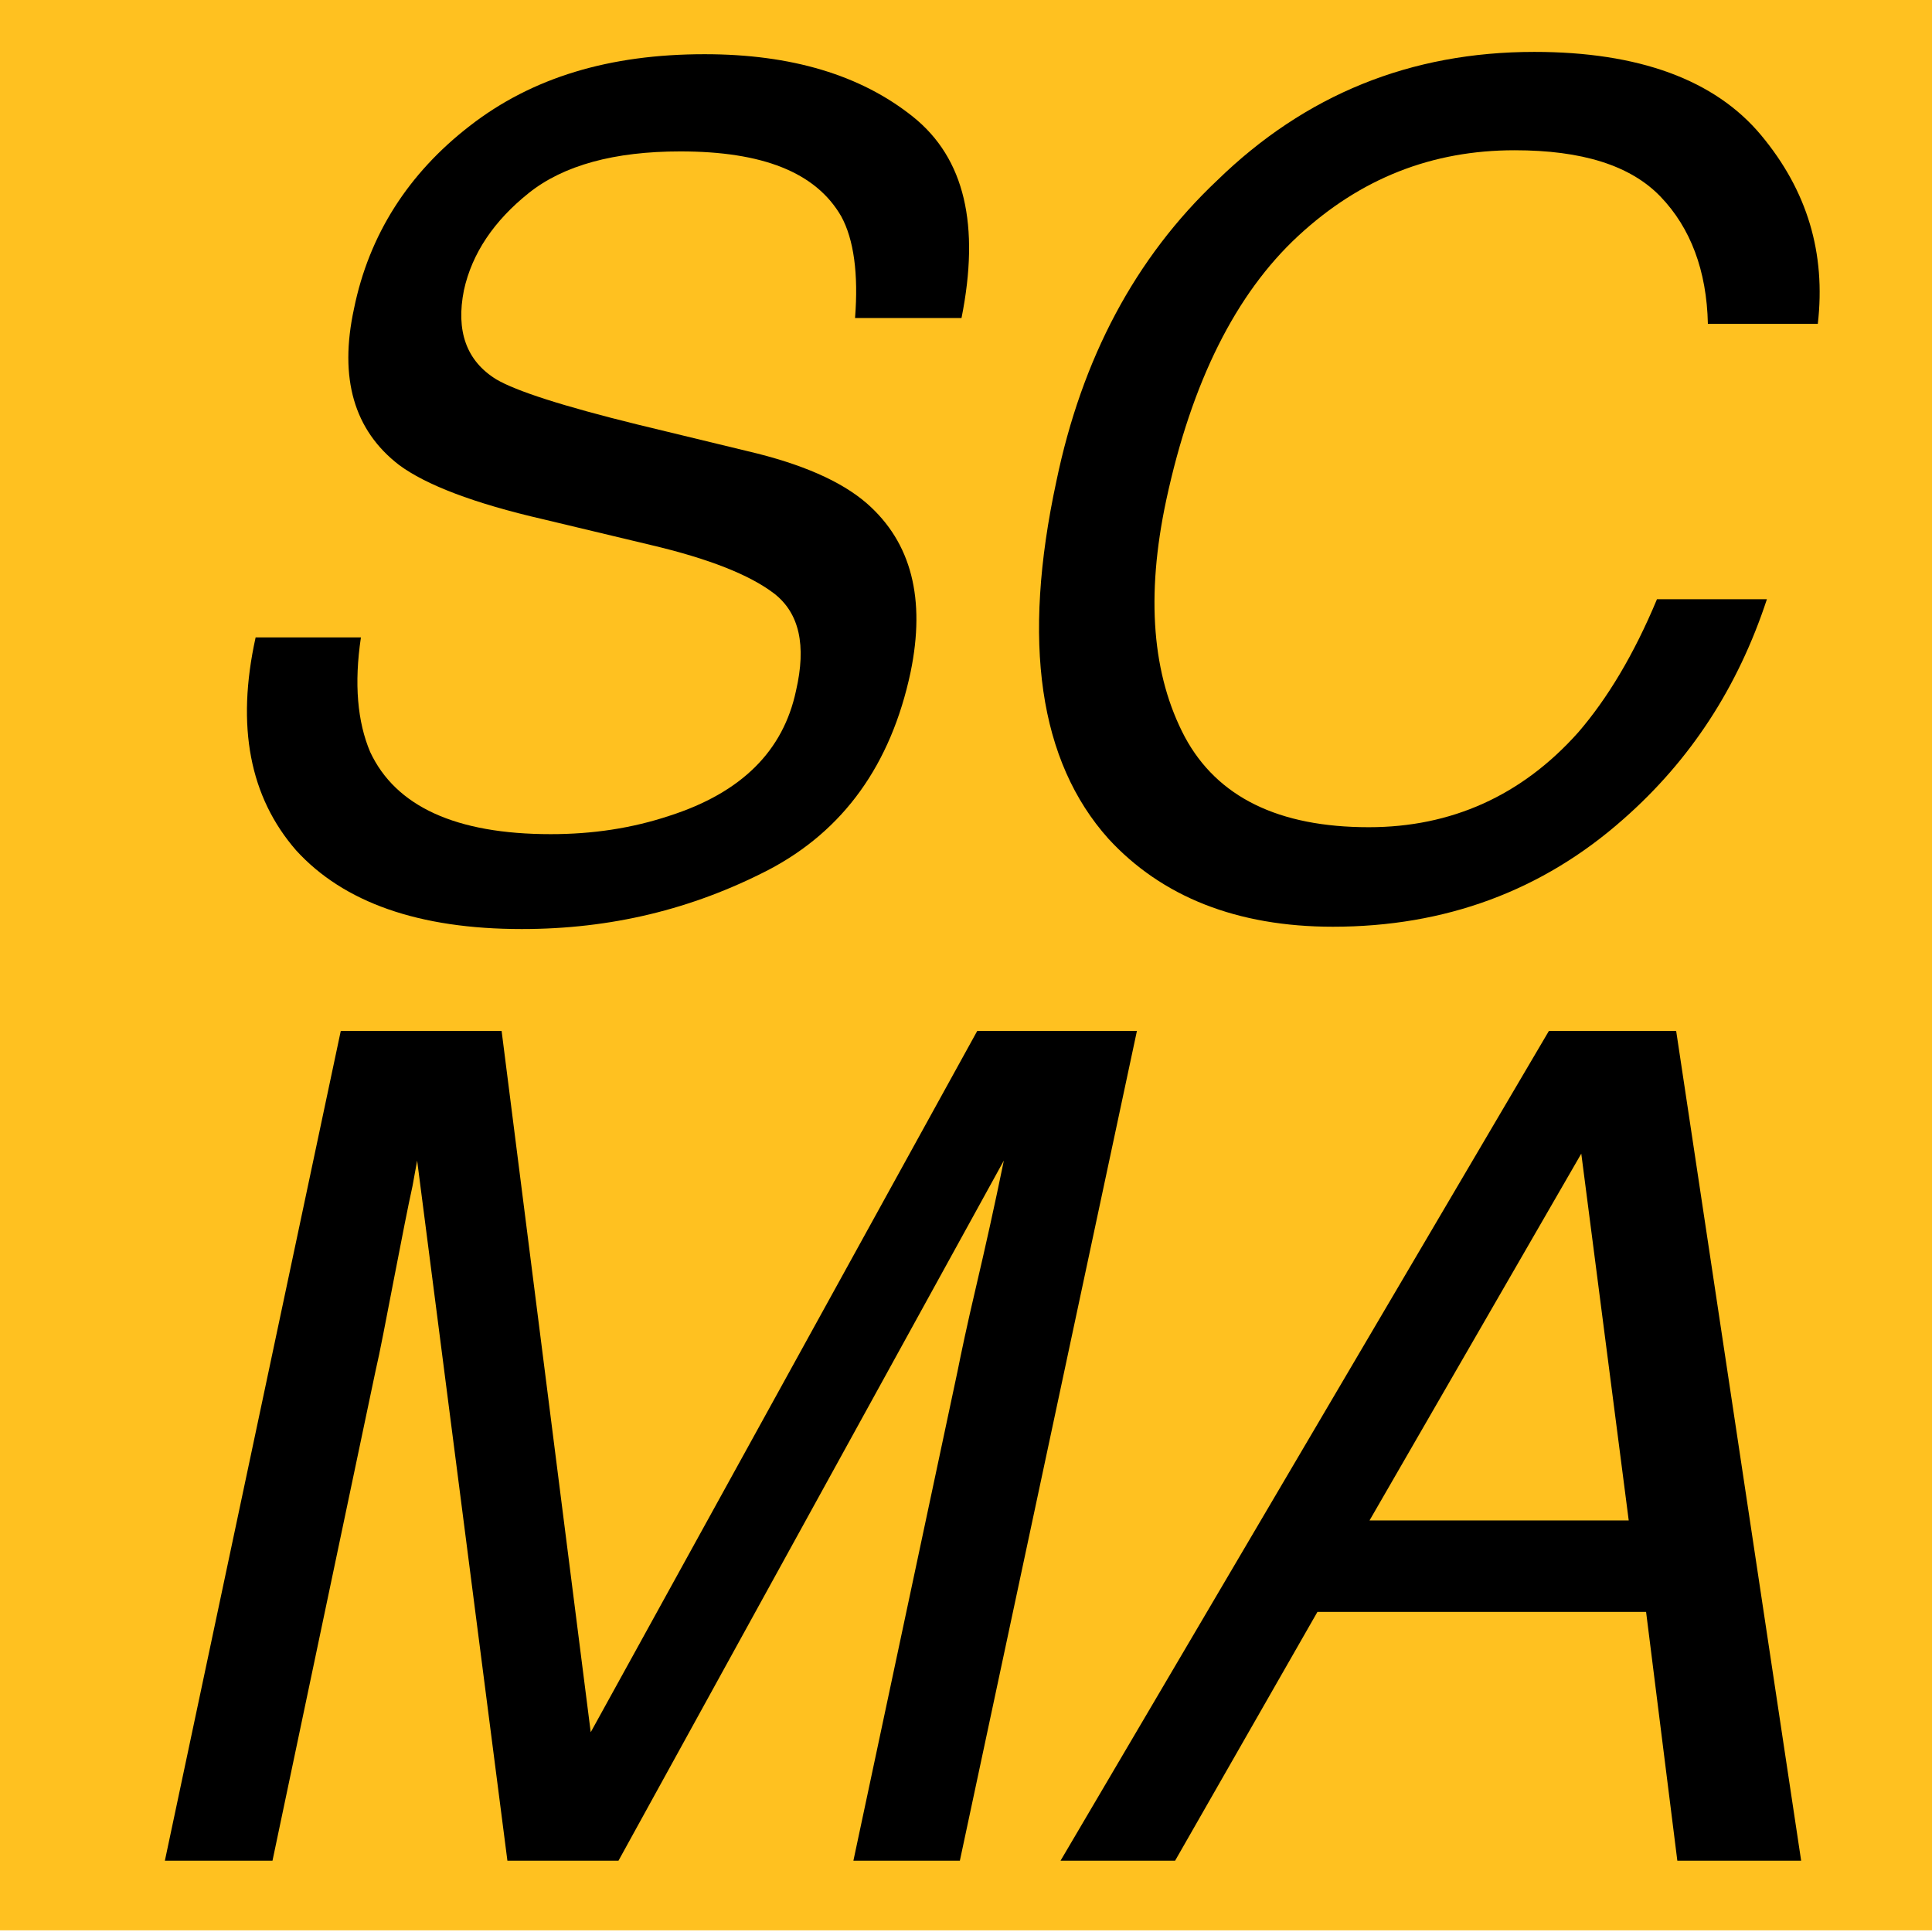
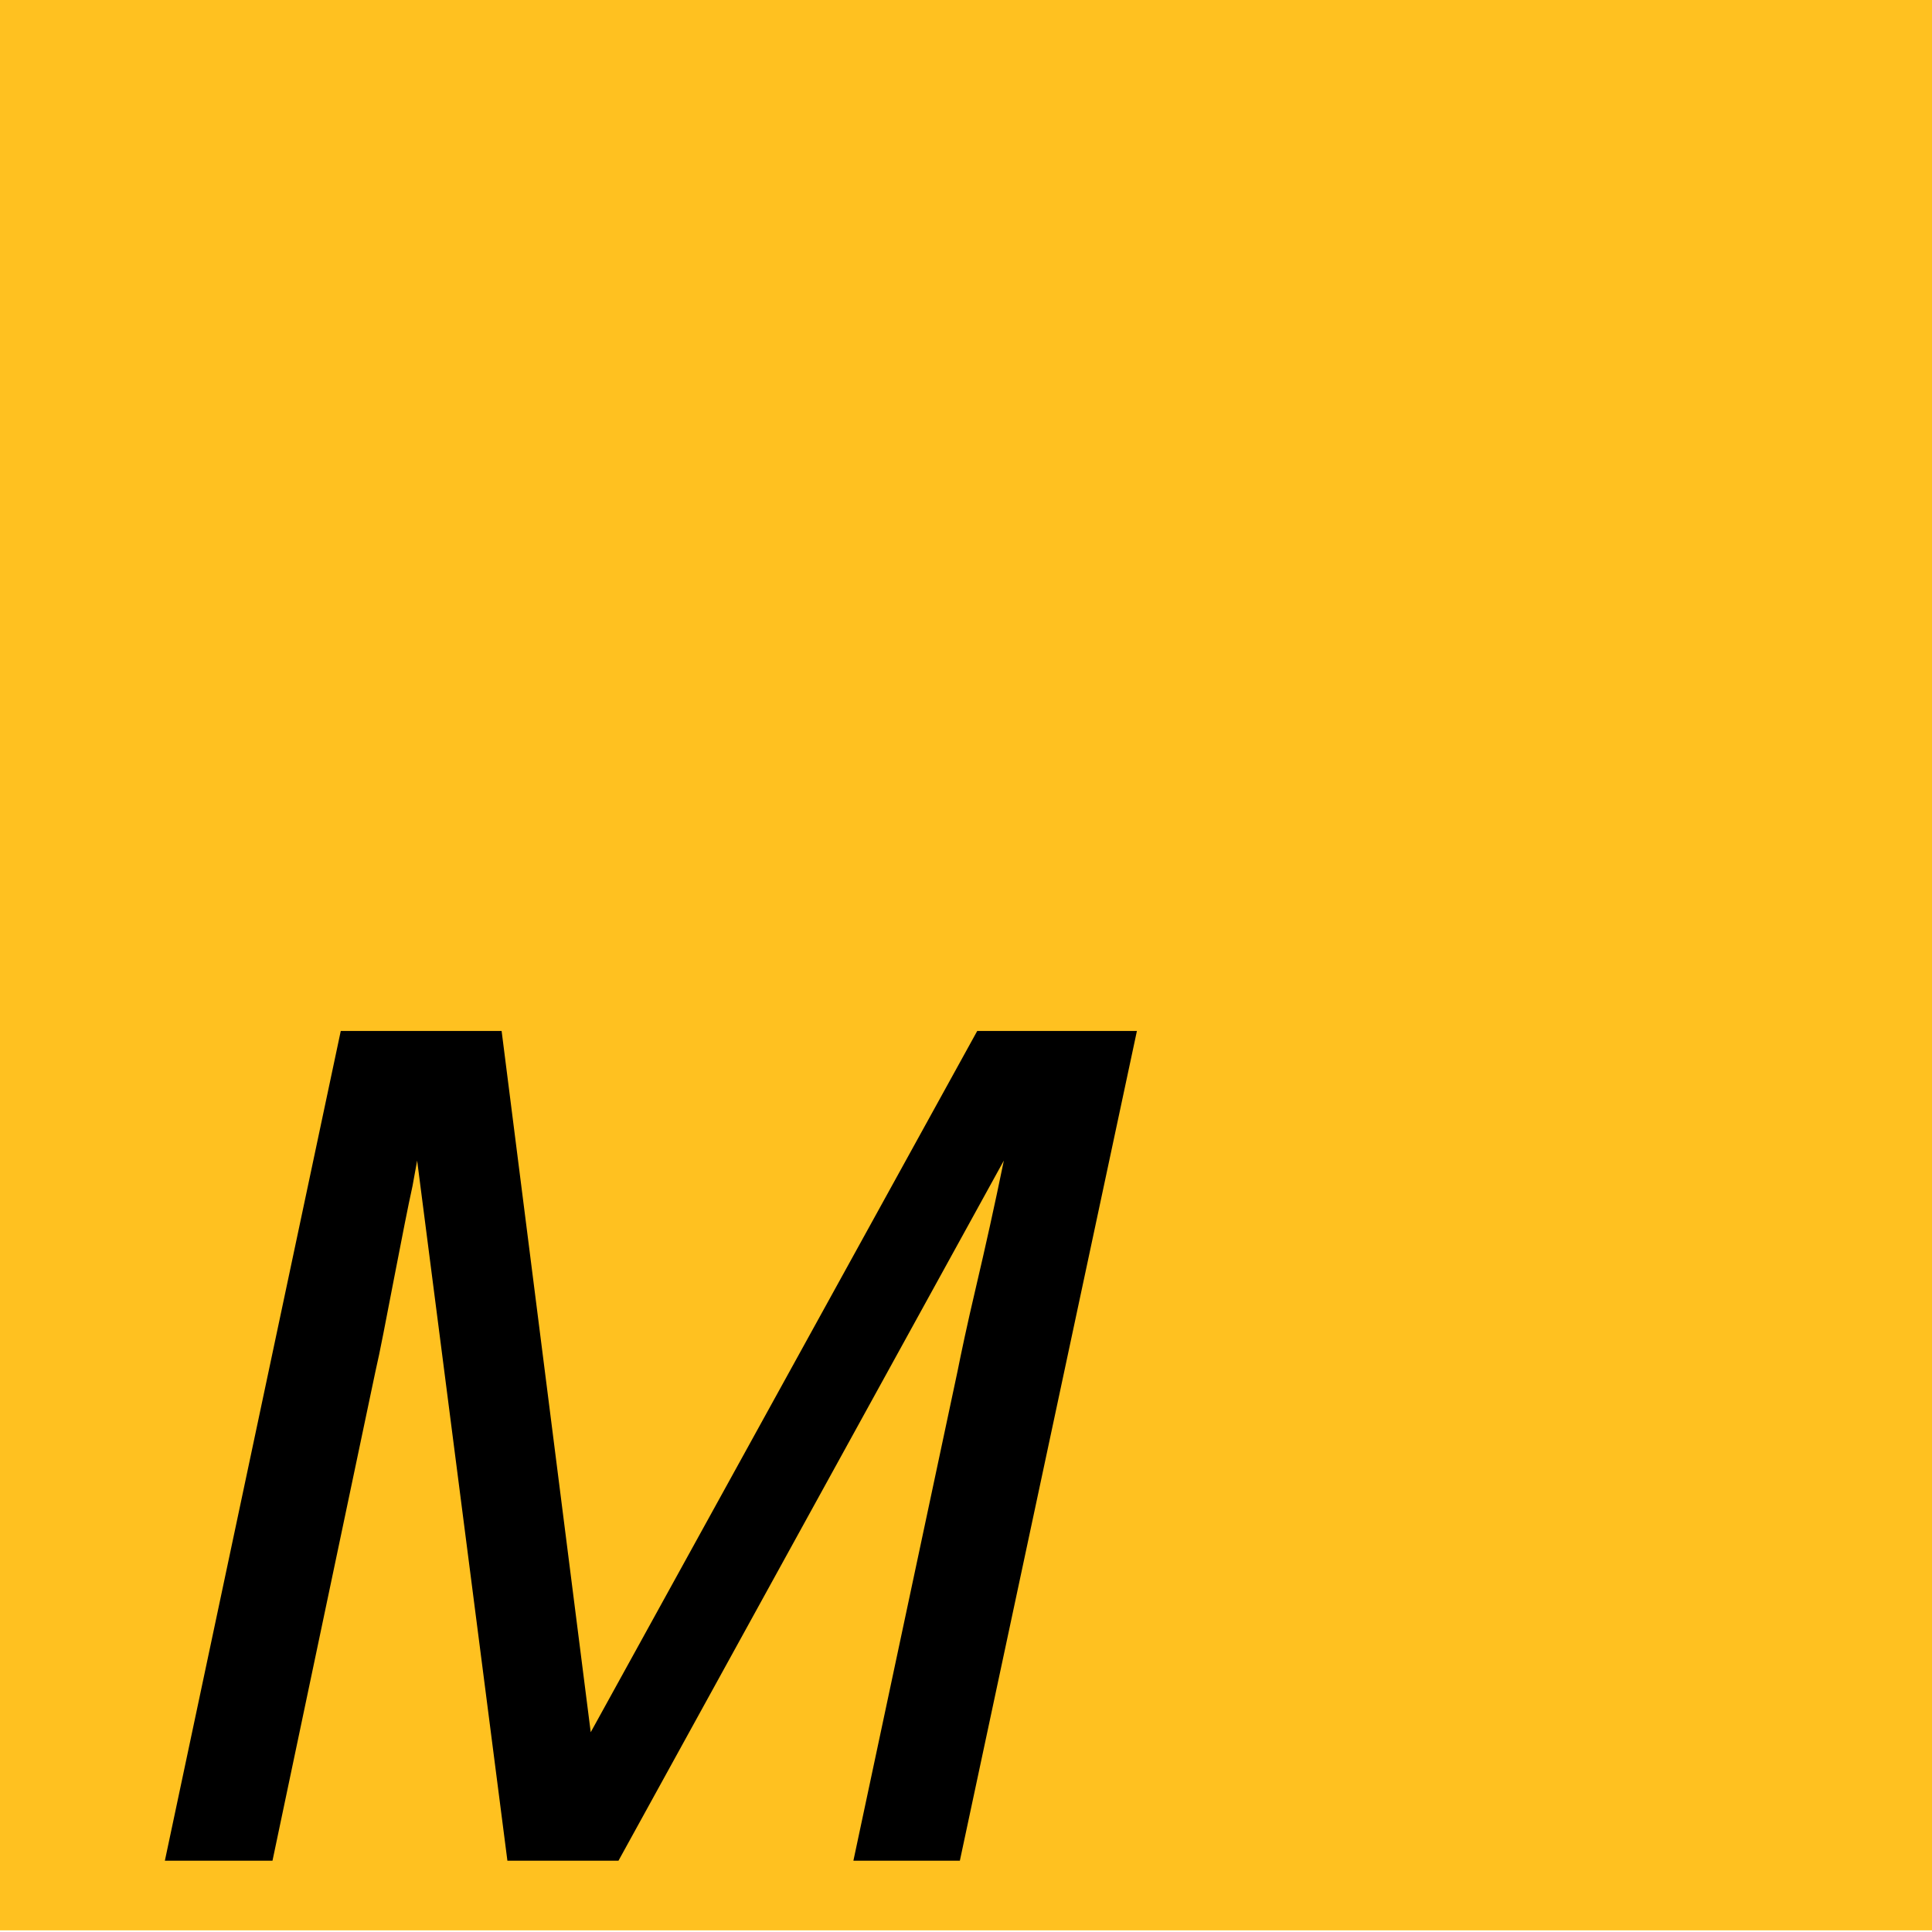
<svg xmlns="http://www.w3.org/2000/svg" xmlns:ns1="http://www.serif.com/" width="100%" height="100%" viewBox="0 0 512 512" xml:space="preserve" style="fill-rule:evenodd;clip-rule:evenodd;stroke-linejoin:round;stroke-miterlimit:2;">
  <g transform="matrix(0.867,0,0,0.931,54.949,24.617)">
    <rect x="-66.738" y="-30.227" width="595.142" height="553.258" style="fill:rgb(255,193,32);" />
  </g>
  <rect id="Artboard1" x="0" y="0" width="512" height="512" style="fill:none;" />
  <g id="Artboard11" ns1:id="Artboard1">
    <g transform="matrix(1,0,0,1,-10.662,11.547)">
      <g transform="matrix(306.667,0,0,306.667,48.657,228.219)">
-         <path d="M0.188,-0.231C0.182,-0.191 0.185,-0.158 0.196,-0.132C0.218,-0.085 0.27,-0.061 0.352,-0.061C0.388,-0.061 0.422,-0.066 0.455,-0.077C0.517,-0.097 0.553,-0.133 0.564,-0.185C0.573,-0.224 0.567,-0.252 0.545,-0.269C0.524,-0.285 0.489,-0.299 0.438,-0.311L0.346,-0.333C0.285,-0.347 0.244,-0.363 0.221,-0.38C0.182,-0.41 0.169,-0.455 0.182,-0.515C0.195,-0.579 0.229,-0.632 0.282,-0.673C0.336,-0.715 0.403,-0.735 0.485,-0.735C0.56,-0.735 0.62,-0.717 0.665,-0.681C0.71,-0.645 0.723,-0.587 0.707,-0.507L0.615,-0.507C0.618,-0.545 0.614,-0.575 0.603,-0.595C0.581,-0.633 0.535,-0.651 0.464,-0.651C0.407,-0.651 0.363,-0.639 0.333,-0.615C0.303,-0.591 0.284,-0.563 0.277,-0.531C0.27,-0.496 0.279,-0.47 0.305,-0.454C0.322,-0.444 0.362,-0.431 0.427,-0.415L0.522,-0.392C0.569,-0.381 0.603,-0.366 0.625,-0.347C0.664,-0.313 0.676,-0.264 0.663,-0.201C0.646,-0.121 0.605,-0.064 0.54,-0.03C0.474,0.004 0.404,0.021 0.327,0.021C0.238,0.021 0.173,-0.002 0.132,-0.047C0.092,-0.093 0.08,-0.154 0.097,-0.231L0.188,-0.231Z" style="fill-rule:nonzero;" />
-       </g>
+         </g>
      <g transform="matrix(306.667,0,0,306.667,253.202,228.219)">
-         <path d="M0.78,-0.502L0.685,-0.502C0.684,-0.548 0.67,-0.585 0.644,-0.612C0.618,-0.639 0.576,-0.652 0.518,-0.652C0.447,-0.652 0.385,-0.628 0.331,-0.578C0.277,-0.528 0.239,-0.452 0.217,-0.35C0.199,-0.266 0.205,-0.198 0.233,-0.145C0.261,-0.093 0.314,-0.067 0.392,-0.067C0.463,-0.067 0.524,-0.094 0.573,-0.149C0.598,-0.178 0.621,-0.216 0.641,-0.264L0.736,-0.264C0.711,-0.188 0.67,-0.125 0.612,-0.074C0.542,-0.012 0.458,0.019 0.361,0.019C0.278,0.019 0.213,-0.007 0.167,-0.057C0.107,-0.124 0.092,-0.227 0.122,-0.366C0.144,-0.472 0.19,-0.559 0.261,-0.626C0.337,-0.7 0.428,-0.737 0.535,-0.737C0.625,-0.737 0.691,-0.713 0.731,-0.665C0.771,-0.617 0.787,-0.563 0.78,-0.502Z" style="fill-rule:nonzero;" />
-       </g>
+         </g>
      <g transform="matrix(306.667,0,0,306.667,31.662,481.552)">
        <path d="M0.226,-0.717L0.365,-0.717L0.442,-0.111L0.776,-0.717L0.914,-0.717L0.761,-0L0.669,-0L0.759,-0.423C0.762,-0.438 0.767,-0.462 0.775,-0.496C0.783,-0.53 0.791,-0.566 0.799,-0.605L0.466,-0L0.37,-0L0.292,-0.605L0.288,-0.583C0.284,-0.565 0.279,-0.539 0.272,-0.503C0.265,-0.467 0.26,-0.44 0.256,-0.423L0.167,-0L0.074,-0L0.226,-0.717Z" style="fill-rule:nonzero;" />
      </g>
      <g transform="matrix(306.667,0,0,306.667,287.118,481.552)">
-         <path d="M0.506,-0.294L0.465,-0.611L0.282,-0.294L0.506,-0.294ZM0.437,-0.717L0.547,-0.717L0.655,-0L0.548,-0L0.521,-0.215L0.237,-0.215L0.114,-0L0.015,-0L0.437,-0.717Z" style="fill-rule:nonzero;" />
-       </g>
+         </g>
    </g>
  </g>
</svg>